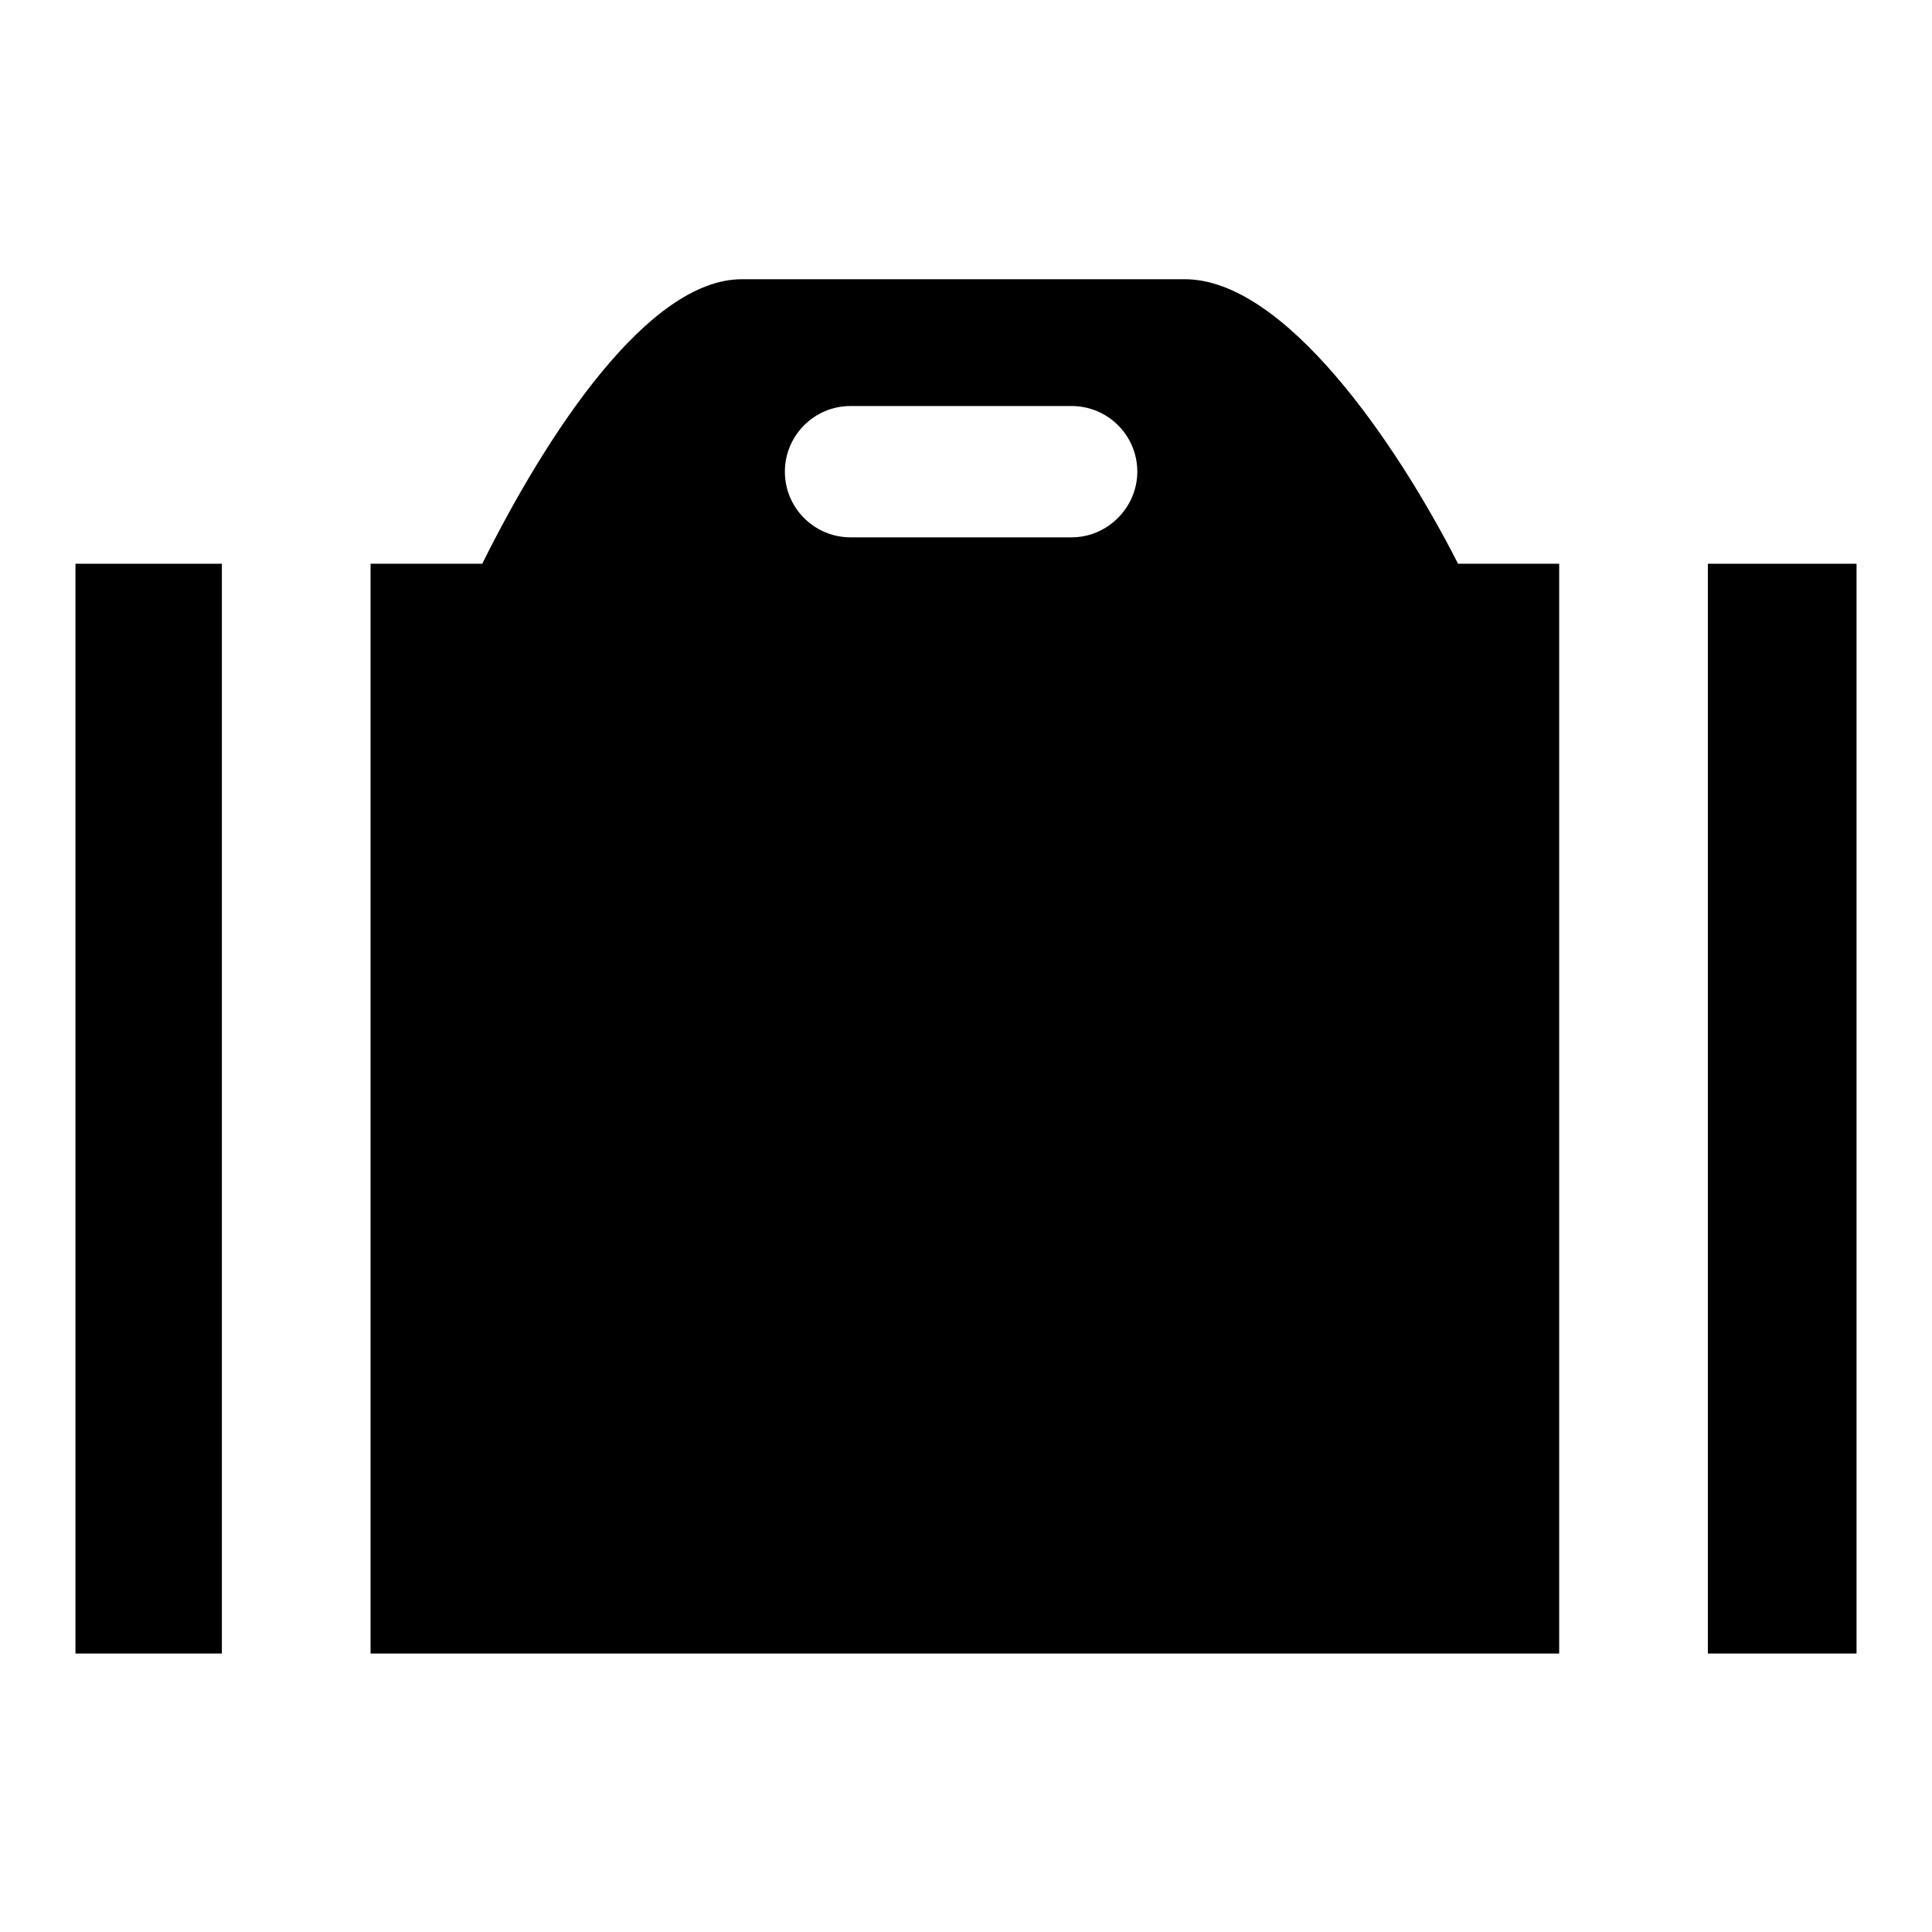
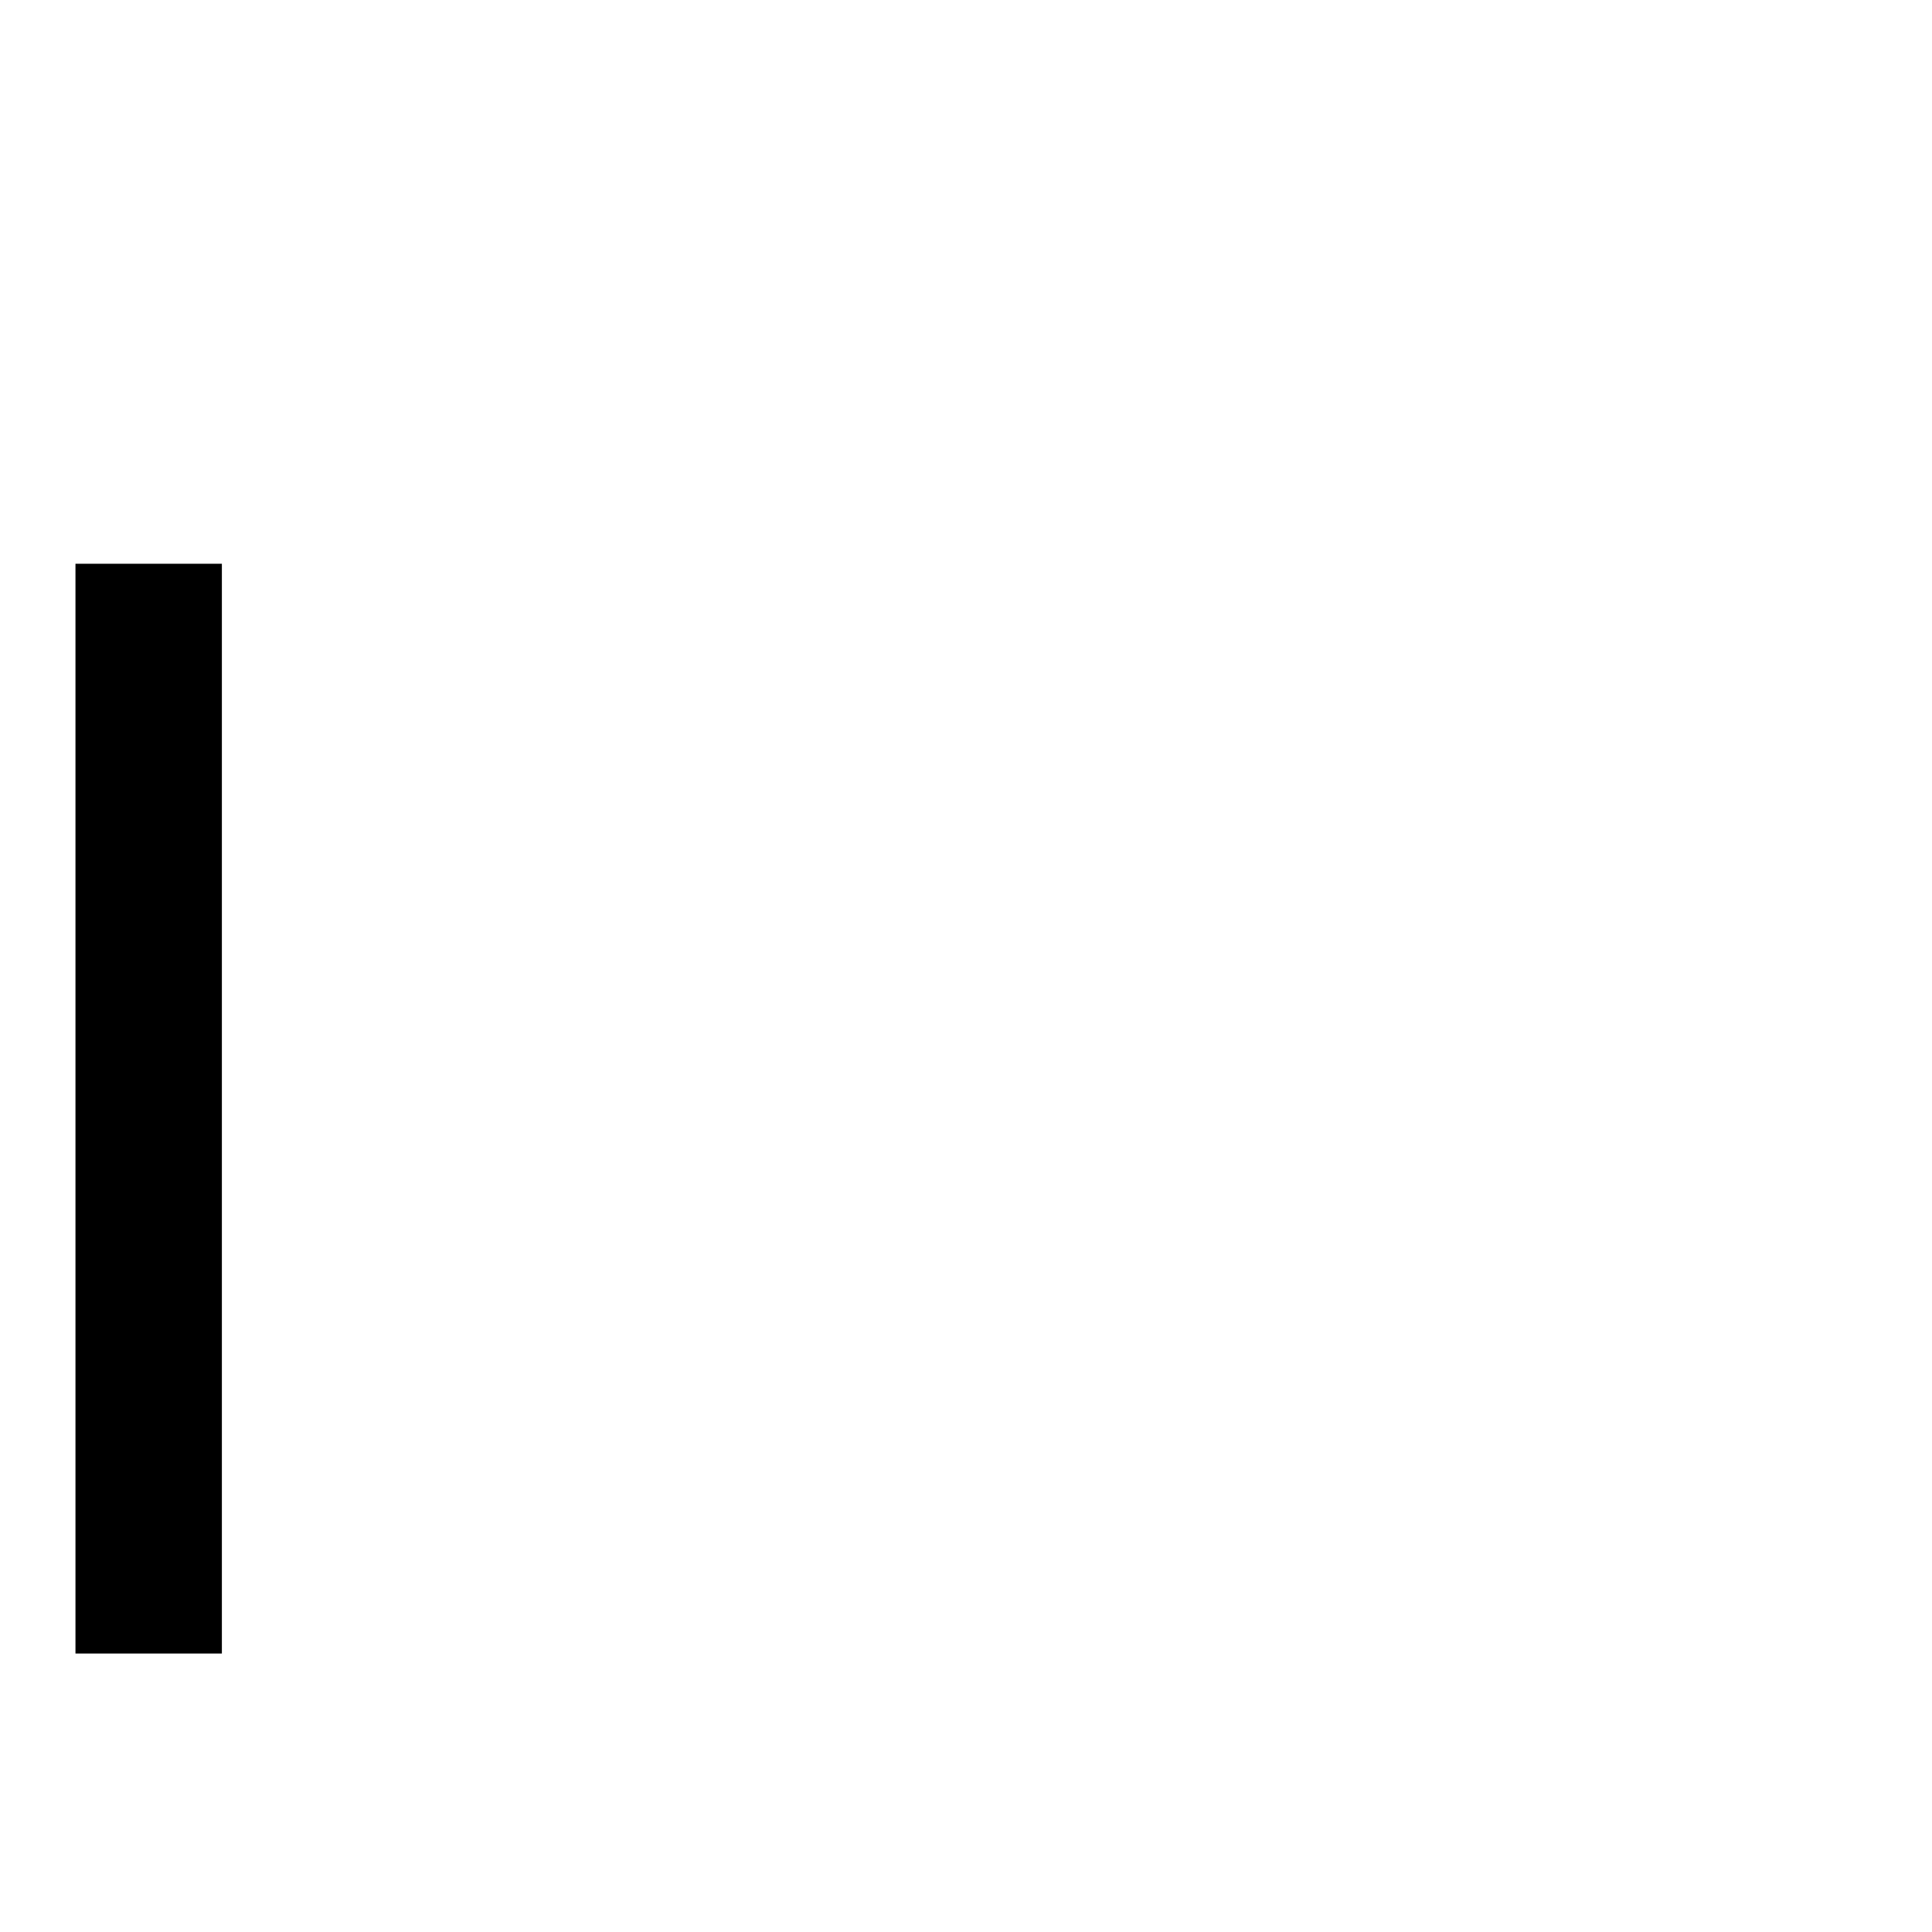
<svg xmlns="http://www.w3.org/2000/svg" version="1.1" x="0px" y="0px" viewBox="0 0 256 256" enable-background="new 0 0 256 256" xml:space="preserve">
  <g>
    <g>
-       <path fill="#000000" d="M226.3,74.7H246v144.4h-19.7V74.7z" />
-       <path fill="#000000" d="M193.2,74.7c-8.2-16.1-23-37.7-36.2-37.7H98.3c-12.4,0-25.8,20.4-34.4,37.7H49.1v144.4h157.5V74.7H193.2z M142,71.2h-29.3c-4.8,0-8.7-3.9-8.7-8.7s3.9-8.7,8.7-8.7H142c4.8,0,8.7,3.9,8.7,8.7C150.7,67.2,146.8,71.2,142,71.2z" />
      <path fill="#000000" d="M10,74.7h19.4v144.4H10V74.7z" />
    </g>
  </g>
</svg>